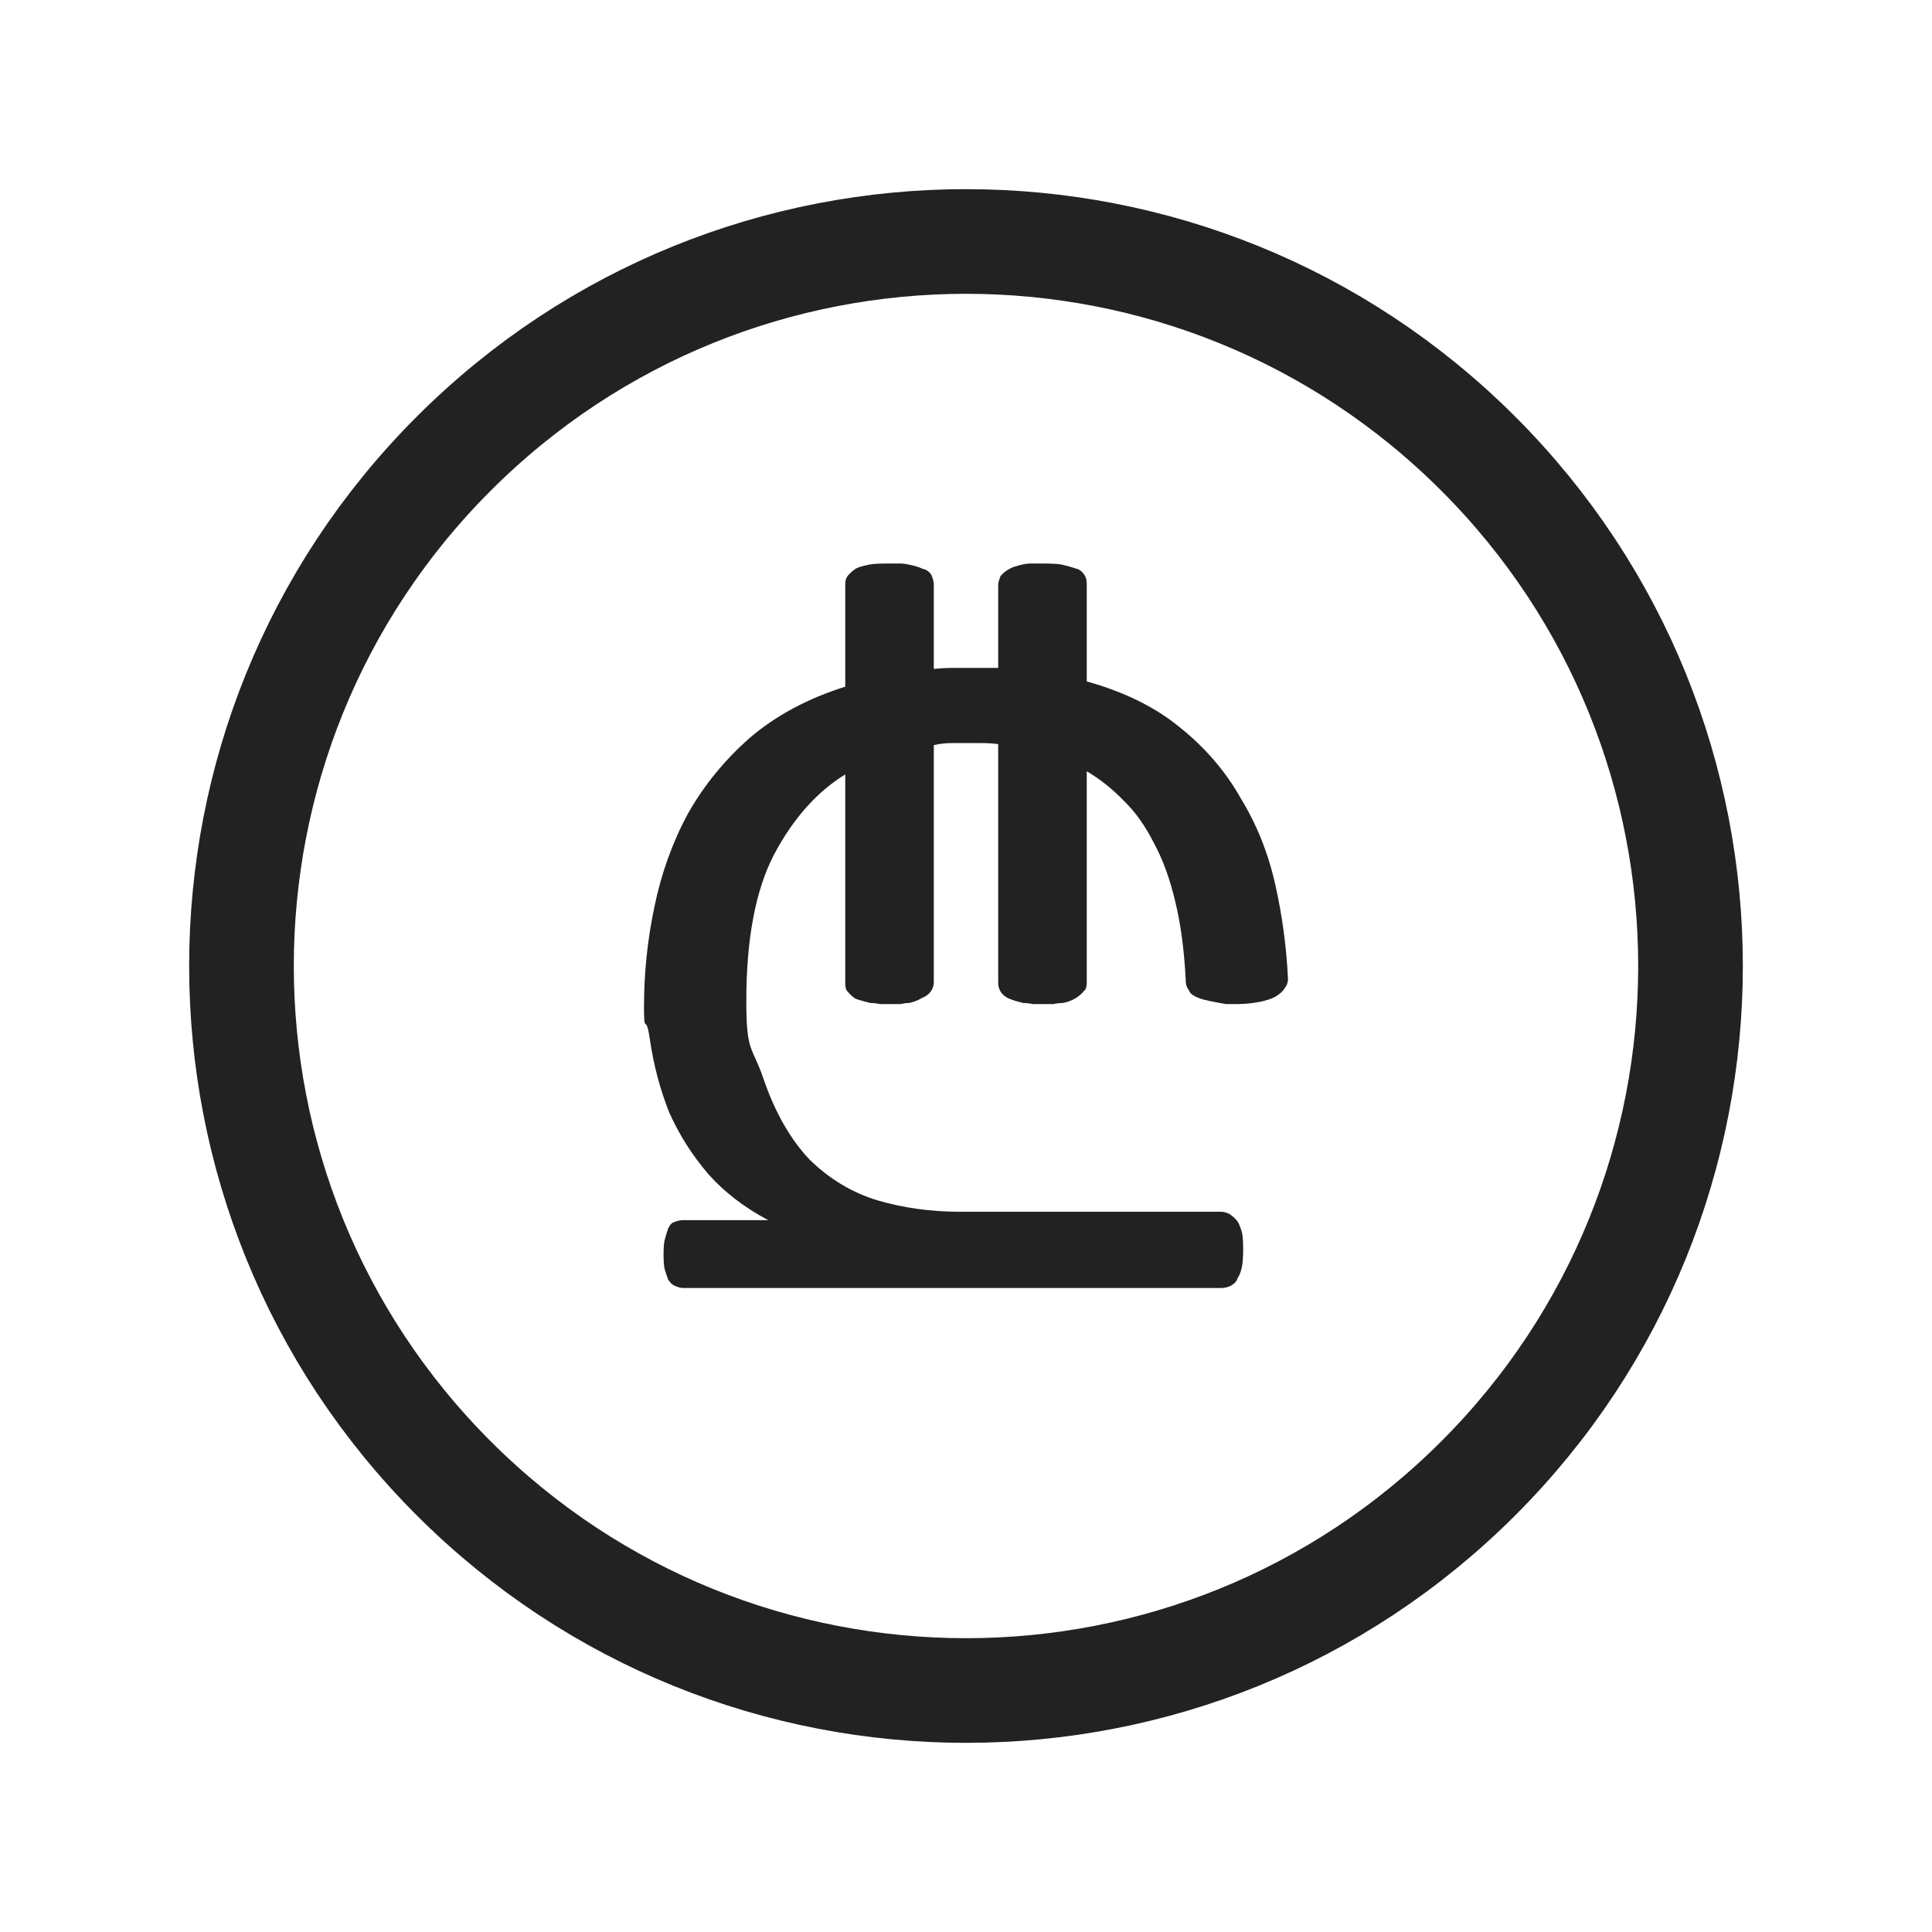
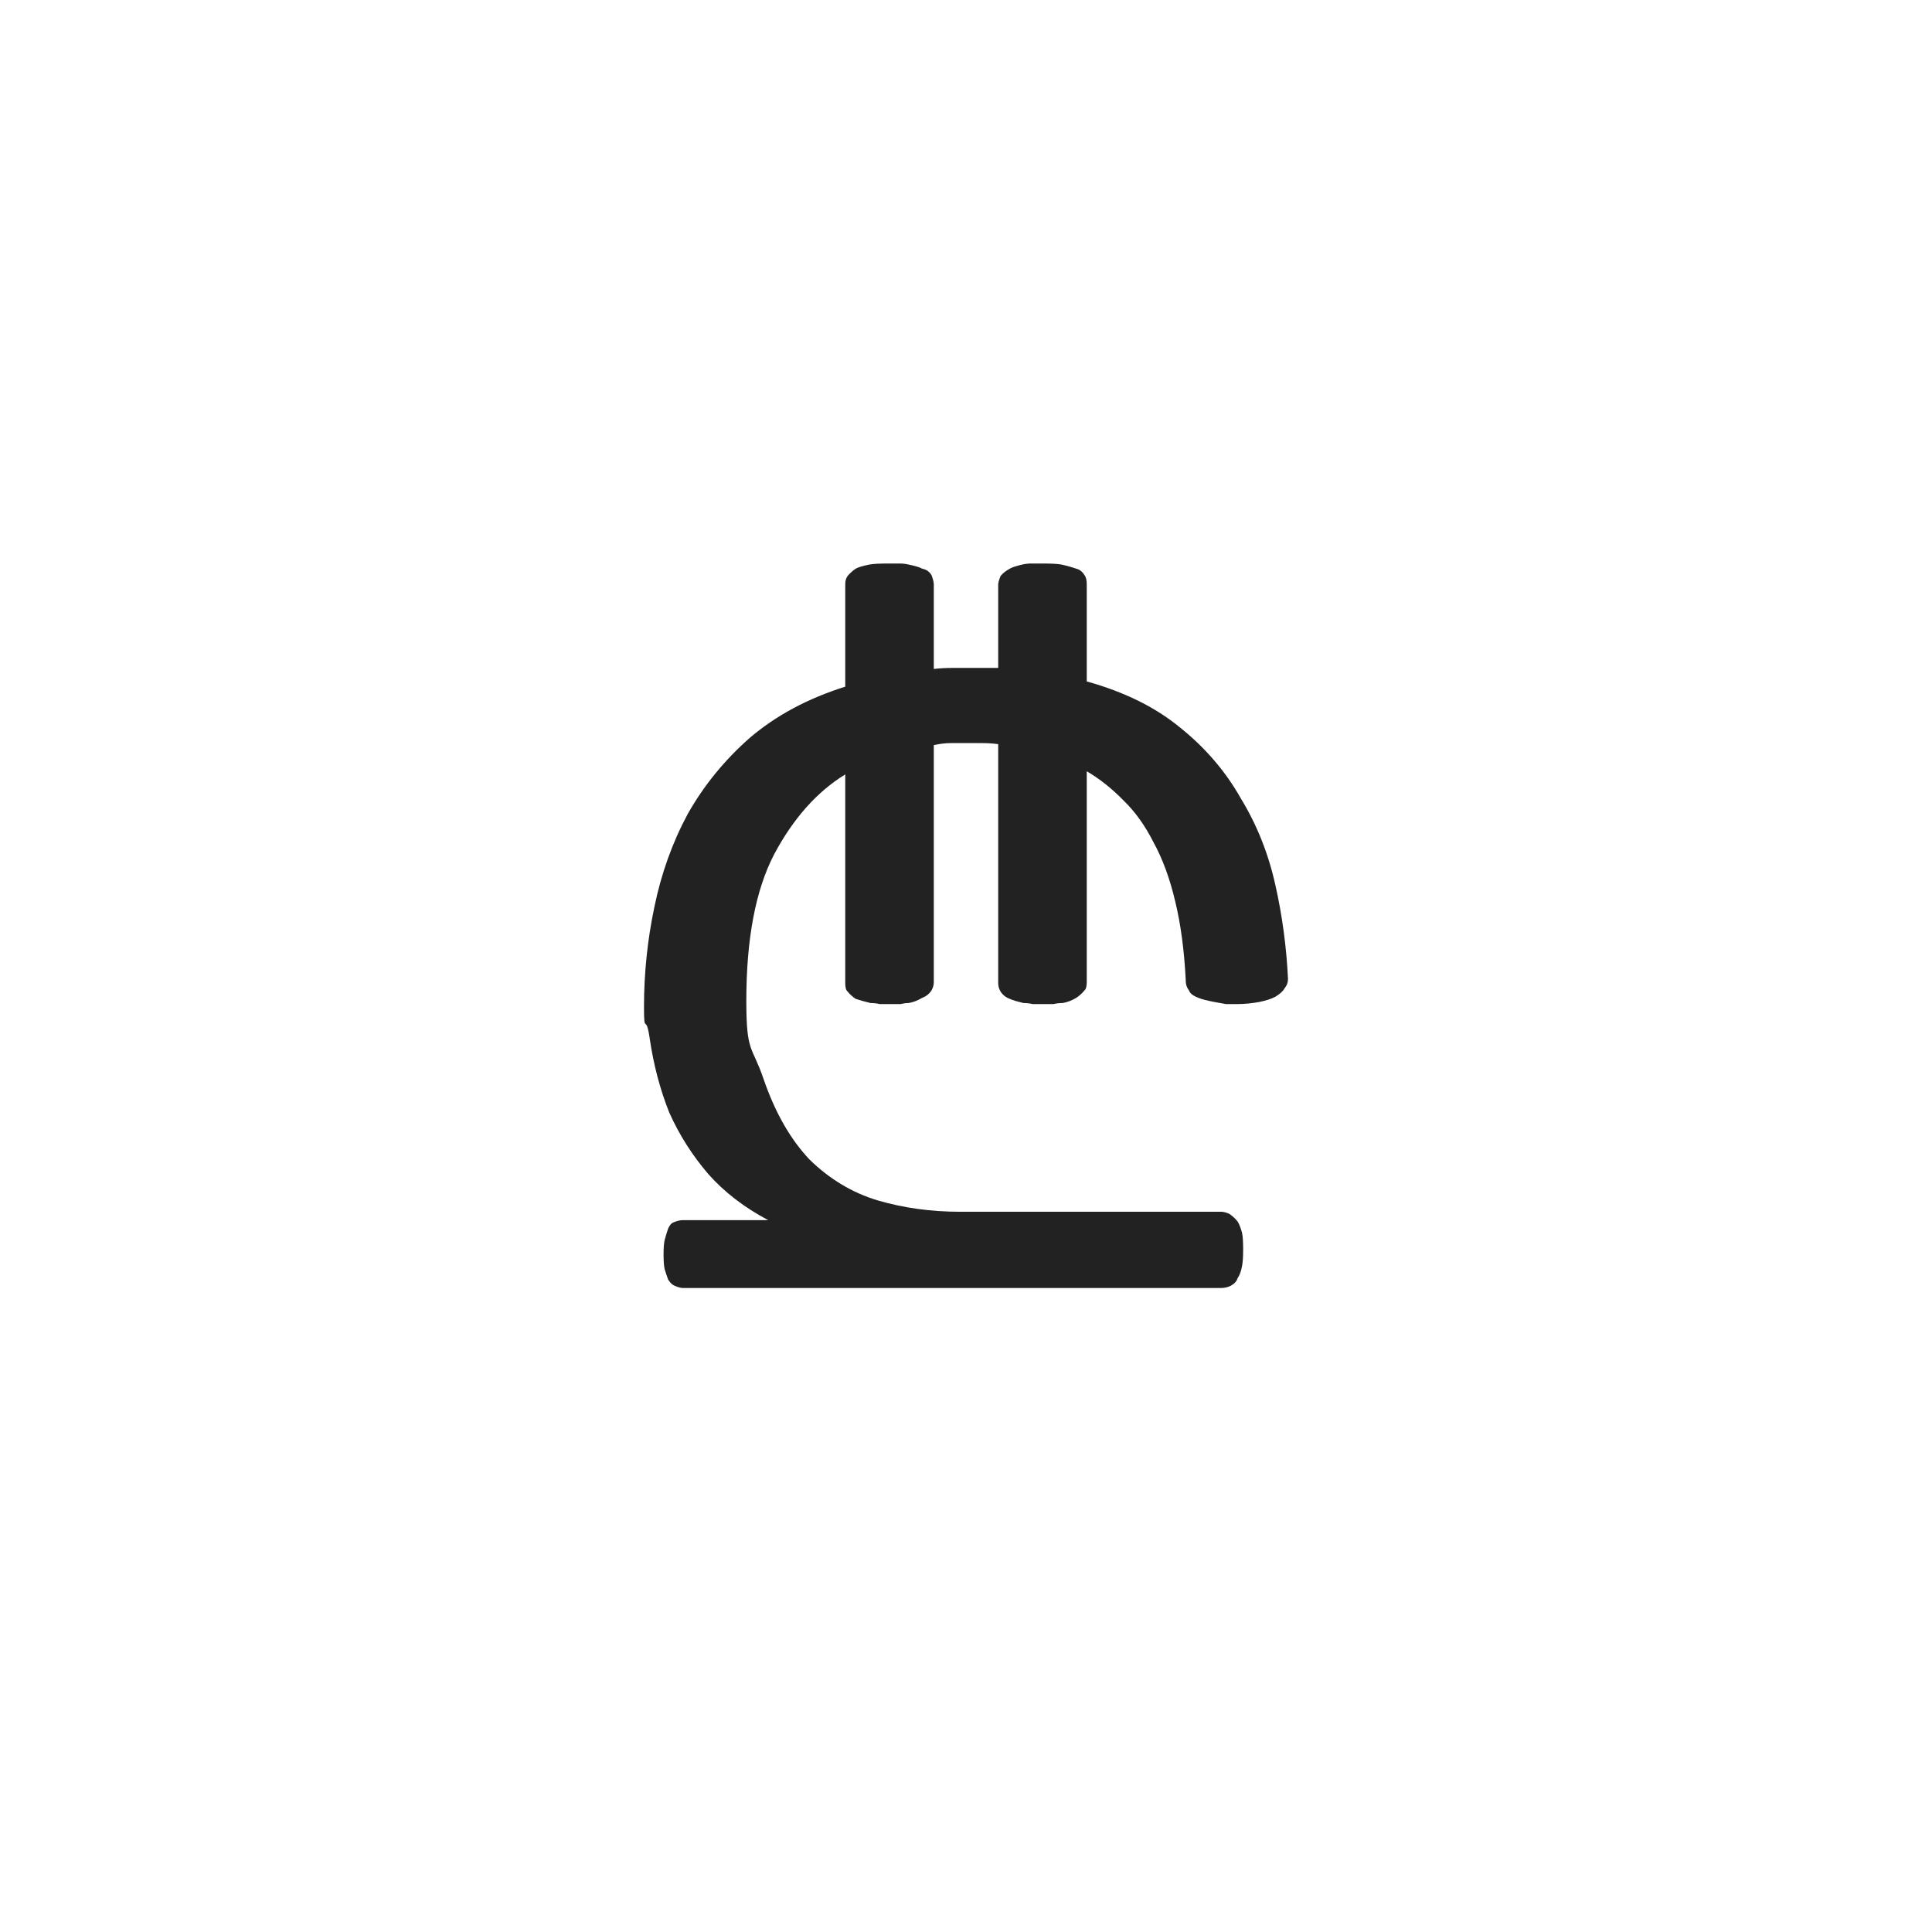
<svg xmlns="http://www.w3.org/2000/svg" width="24" height="24" viewBox="0 0 24 24" fill="none">
-   <path d="M18.364 5.636C21.879 9.151 21.879 14.849 18.364 18.364C14.849 21.879 9.151 21.879 5.636 18.364C2.121 14.849 2.121 9.151 5.636 5.636C9.151 2.121 14.849 2.121 18.364 5.636" stroke="#222222" stroke-width="1.3" stroke-linecap="round" stroke-linejoin="round" />
-   <path d="M13.5 8.465C13.967 8.595 14.352 8.785 14.657 9.036C14.971 9.287 15.224 9.581 15.414 9.918C15.614 10.246 15.757 10.605 15.843 10.994C15.929 11.375 15.981 11.764 16 12.161C16 12.205 15.986 12.243 15.957 12.278C15.938 12.313 15.9 12.347 15.843 12.382C15.795 12.408 15.729 12.429 15.643 12.447C15.548 12.464 15.457 12.473 15.371 12.473C15.324 12.473 15.276 12.473 15.229 12.473C15.181 12.464 15.133 12.455 15.086 12.447C14.991 12.429 14.924 12.412 14.886 12.395C14.819 12.369 14.781 12.339 14.771 12.304C14.743 12.27 14.729 12.226 14.729 12.174V12.161C14.71 11.798 14.667 11.478 14.6 11.202C14.533 10.916 14.443 10.67 14.329 10.463C14.224 10.255 14.1 10.082 13.957 9.944C13.814 9.797 13.662 9.676 13.5 9.581V12.2C13.5 12.252 13.491 12.287 13.471 12.304C13.443 12.339 13.409 12.369 13.371 12.395C13.314 12.429 13.257 12.451 13.2 12.46C13.162 12.46 13.124 12.464 13.086 12.473C13.048 12.473 13.005 12.473 12.957 12.473C12.909 12.473 12.867 12.473 12.829 12.473C12.79 12.464 12.752 12.46 12.714 12.46C12.676 12.451 12.643 12.442 12.614 12.434C12.586 12.425 12.562 12.416 12.543 12.408C12.495 12.39 12.457 12.36 12.429 12.317C12.409 12.282 12.4 12.248 12.4 12.213V9.244C12.333 9.235 12.267 9.231 12.2 9.231C12.143 9.231 12.086 9.231 12.029 9.231C11.952 9.231 11.881 9.231 11.814 9.231C11.748 9.231 11.676 9.239 11.6 9.256V12.2C11.6 12.235 11.591 12.27 11.571 12.304C11.543 12.347 11.505 12.377 11.457 12.395C11.4 12.429 11.343 12.451 11.286 12.46C11.257 12.46 11.224 12.464 11.186 12.473C11.148 12.473 11.105 12.473 11.057 12.473C11.009 12.473 10.967 12.473 10.929 12.473C10.89 12.464 10.852 12.46 10.814 12.46C10.776 12.451 10.743 12.442 10.714 12.434C10.686 12.425 10.657 12.416 10.629 12.408C10.591 12.382 10.557 12.352 10.529 12.317C10.509 12.3 10.5 12.265 10.5 12.213V9.62C10.148 9.836 9.852 10.169 9.614 10.618C9.386 11.059 9.271 11.664 9.271 12.434C9.271 13.091 9.343 12.983 9.486 13.406C9.629 13.821 9.819 14.154 10.057 14.405C10.305 14.647 10.586 14.816 10.9 14.911C11.224 15.006 11.567 15.053 11.929 15.053H15.171C15.2 15.053 15.233 15.062 15.271 15.079C15.309 15.105 15.343 15.135 15.371 15.17C15.39 15.196 15.409 15.243 15.429 15.313C15.438 15.356 15.443 15.425 15.443 15.52C15.443 15.615 15.438 15.684 15.429 15.728C15.419 15.788 15.4 15.84 15.371 15.883C15.362 15.918 15.333 15.948 15.286 15.974C15.248 15.991 15.21 16 15.171 16H8.486C8.457 16 8.424 15.991 8.386 15.974C8.357 15.965 8.329 15.94 8.3 15.896C8.281 15.844 8.267 15.801 8.257 15.767C8.248 15.732 8.243 15.671 8.243 15.585C8.243 15.499 8.248 15.438 8.257 15.403C8.276 15.334 8.29 15.287 8.3 15.261C8.319 15.218 8.343 15.192 8.371 15.183C8.41 15.166 8.448 15.157 8.486 15.157H9.543C9.248 15.001 9 14.811 8.8 14.586C8.6 14.353 8.438 14.098 8.314 13.821C8.2 13.536 8.119 13.229 8.071 12.901C8.024 12.572 8 12.875 8 12.511C8 12.088 8.043 11.673 8.129 11.267C8.214 10.852 8.352 10.467 8.543 10.112C8.743 9.758 9 9.442 9.314 9.166C9.638 8.889 10.033 8.677 10.5 8.53V7.259C10.5 7.216 10.509 7.182 10.529 7.156C10.557 7.121 10.591 7.091 10.629 7.065C10.657 7.048 10.714 7.03 10.8 7.013C10.848 7.004 10.929 7 11.043 7C11.091 7 11.133 7 11.171 7C11.21 7 11.248 7.004 11.286 7.013C11.371 7.03 11.429 7.048 11.457 7.065C11.505 7.073 11.543 7.099 11.571 7.143C11.591 7.195 11.6 7.233 11.6 7.259V8.31C11.676 8.301 11.757 8.297 11.843 8.297C11.929 8.297 12.014 8.297 12.1 8.297H12.4V7.259C12.4 7.242 12.409 7.207 12.429 7.156C12.457 7.121 12.495 7.091 12.543 7.065C12.571 7.048 12.624 7.03 12.7 7.013C12.738 7.004 12.776 7 12.814 7C12.852 7 12.895 7 12.943 7C13.057 7 13.138 7.004 13.186 7.013C13.262 7.03 13.324 7.048 13.371 7.065C13.409 7.073 13.443 7.099 13.471 7.143C13.491 7.169 13.5 7.207 13.5 7.259V8.465Z" fill="#222222" />
+   <path d="M13.5 8.465C13.967 8.595 14.352 8.785 14.657 9.036C14.971 9.287 15.224 9.581 15.414 9.918C15.614 10.246 15.757 10.605 15.843 10.994C15.929 11.375 15.981 11.764 16 12.161C16 12.205 15.986 12.243 15.957 12.278C15.938 12.313 15.9 12.347 15.843 12.382C15.795 12.408 15.729 12.429 15.643 12.447C15.548 12.464 15.457 12.473 15.371 12.473C15.324 12.473 15.276 12.473 15.229 12.473C15.181 12.464 15.133 12.455 15.086 12.447C14.991 12.429 14.924 12.412 14.886 12.395C14.819 12.369 14.781 12.339 14.771 12.304C14.743 12.27 14.729 12.226 14.729 12.174V12.161C14.71 11.798 14.667 11.478 14.6 11.202C14.533 10.916 14.443 10.67 14.329 10.463C14.224 10.255 14.1 10.082 13.957 9.944C13.814 9.797 13.662 9.676 13.5 9.581V12.2C13.5 12.252 13.491 12.287 13.471 12.304C13.443 12.339 13.409 12.369 13.371 12.395C13.314 12.429 13.257 12.451 13.2 12.46C13.162 12.46 13.124 12.464 13.086 12.473C13.048 12.473 13.005 12.473 12.957 12.473C12.909 12.473 12.867 12.473 12.829 12.473C12.79 12.464 12.752 12.46 12.714 12.46C12.676 12.451 12.643 12.442 12.614 12.434C12.586 12.425 12.562 12.416 12.543 12.408C12.495 12.39 12.457 12.36 12.429 12.317C12.409 12.282 12.4 12.248 12.4 12.213V9.244C12.333 9.235 12.267 9.231 12.2 9.231C12.143 9.231 12.086 9.231 12.029 9.231C11.952 9.231 11.881 9.231 11.814 9.231C11.748 9.231 11.676 9.239 11.6 9.256V12.2C11.6 12.235 11.591 12.27 11.571 12.304C11.543 12.347 11.505 12.377 11.457 12.395C11.4 12.429 11.343 12.451 11.286 12.46C11.257 12.46 11.224 12.464 11.186 12.473C11.009 12.473 10.967 12.473 10.929 12.473C10.89 12.464 10.852 12.46 10.814 12.46C10.776 12.451 10.743 12.442 10.714 12.434C10.686 12.425 10.657 12.416 10.629 12.408C10.591 12.382 10.557 12.352 10.529 12.317C10.509 12.3 10.5 12.265 10.5 12.213V9.62C10.148 9.836 9.852 10.169 9.614 10.618C9.386 11.059 9.271 11.664 9.271 12.434C9.271 13.091 9.343 12.983 9.486 13.406C9.629 13.821 9.819 14.154 10.057 14.405C10.305 14.647 10.586 14.816 10.9 14.911C11.224 15.006 11.567 15.053 11.929 15.053H15.171C15.2 15.053 15.233 15.062 15.271 15.079C15.309 15.105 15.343 15.135 15.371 15.17C15.39 15.196 15.409 15.243 15.429 15.313C15.438 15.356 15.443 15.425 15.443 15.52C15.443 15.615 15.438 15.684 15.429 15.728C15.419 15.788 15.4 15.84 15.371 15.883C15.362 15.918 15.333 15.948 15.286 15.974C15.248 15.991 15.21 16 15.171 16H8.486C8.457 16 8.424 15.991 8.386 15.974C8.357 15.965 8.329 15.94 8.3 15.896C8.281 15.844 8.267 15.801 8.257 15.767C8.248 15.732 8.243 15.671 8.243 15.585C8.243 15.499 8.248 15.438 8.257 15.403C8.276 15.334 8.29 15.287 8.3 15.261C8.319 15.218 8.343 15.192 8.371 15.183C8.41 15.166 8.448 15.157 8.486 15.157H9.543C9.248 15.001 9 14.811 8.8 14.586C8.6 14.353 8.438 14.098 8.314 13.821C8.2 13.536 8.119 13.229 8.071 12.901C8.024 12.572 8 12.875 8 12.511C8 12.088 8.043 11.673 8.129 11.267C8.214 10.852 8.352 10.467 8.543 10.112C8.743 9.758 9 9.442 9.314 9.166C9.638 8.889 10.033 8.677 10.5 8.53V7.259C10.5 7.216 10.509 7.182 10.529 7.156C10.557 7.121 10.591 7.091 10.629 7.065C10.657 7.048 10.714 7.03 10.8 7.013C10.848 7.004 10.929 7 11.043 7C11.091 7 11.133 7 11.171 7C11.21 7 11.248 7.004 11.286 7.013C11.371 7.03 11.429 7.048 11.457 7.065C11.505 7.073 11.543 7.099 11.571 7.143C11.591 7.195 11.6 7.233 11.6 7.259V8.31C11.676 8.301 11.757 8.297 11.843 8.297C11.929 8.297 12.014 8.297 12.1 8.297H12.4V7.259C12.4 7.242 12.409 7.207 12.429 7.156C12.457 7.121 12.495 7.091 12.543 7.065C12.571 7.048 12.624 7.03 12.7 7.013C12.738 7.004 12.776 7 12.814 7C12.852 7 12.895 7 12.943 7C13.057 7 13.138 7.004 13.186 7.013C13.262 7.03 13.324 7.048 13.371 7.065C13.409 7.073 13.443 7.099 13.471 7.143C13.491 7.169 13.5 7.207 13.5 7.259V8.465Z" fill="#222222" />
</svg>